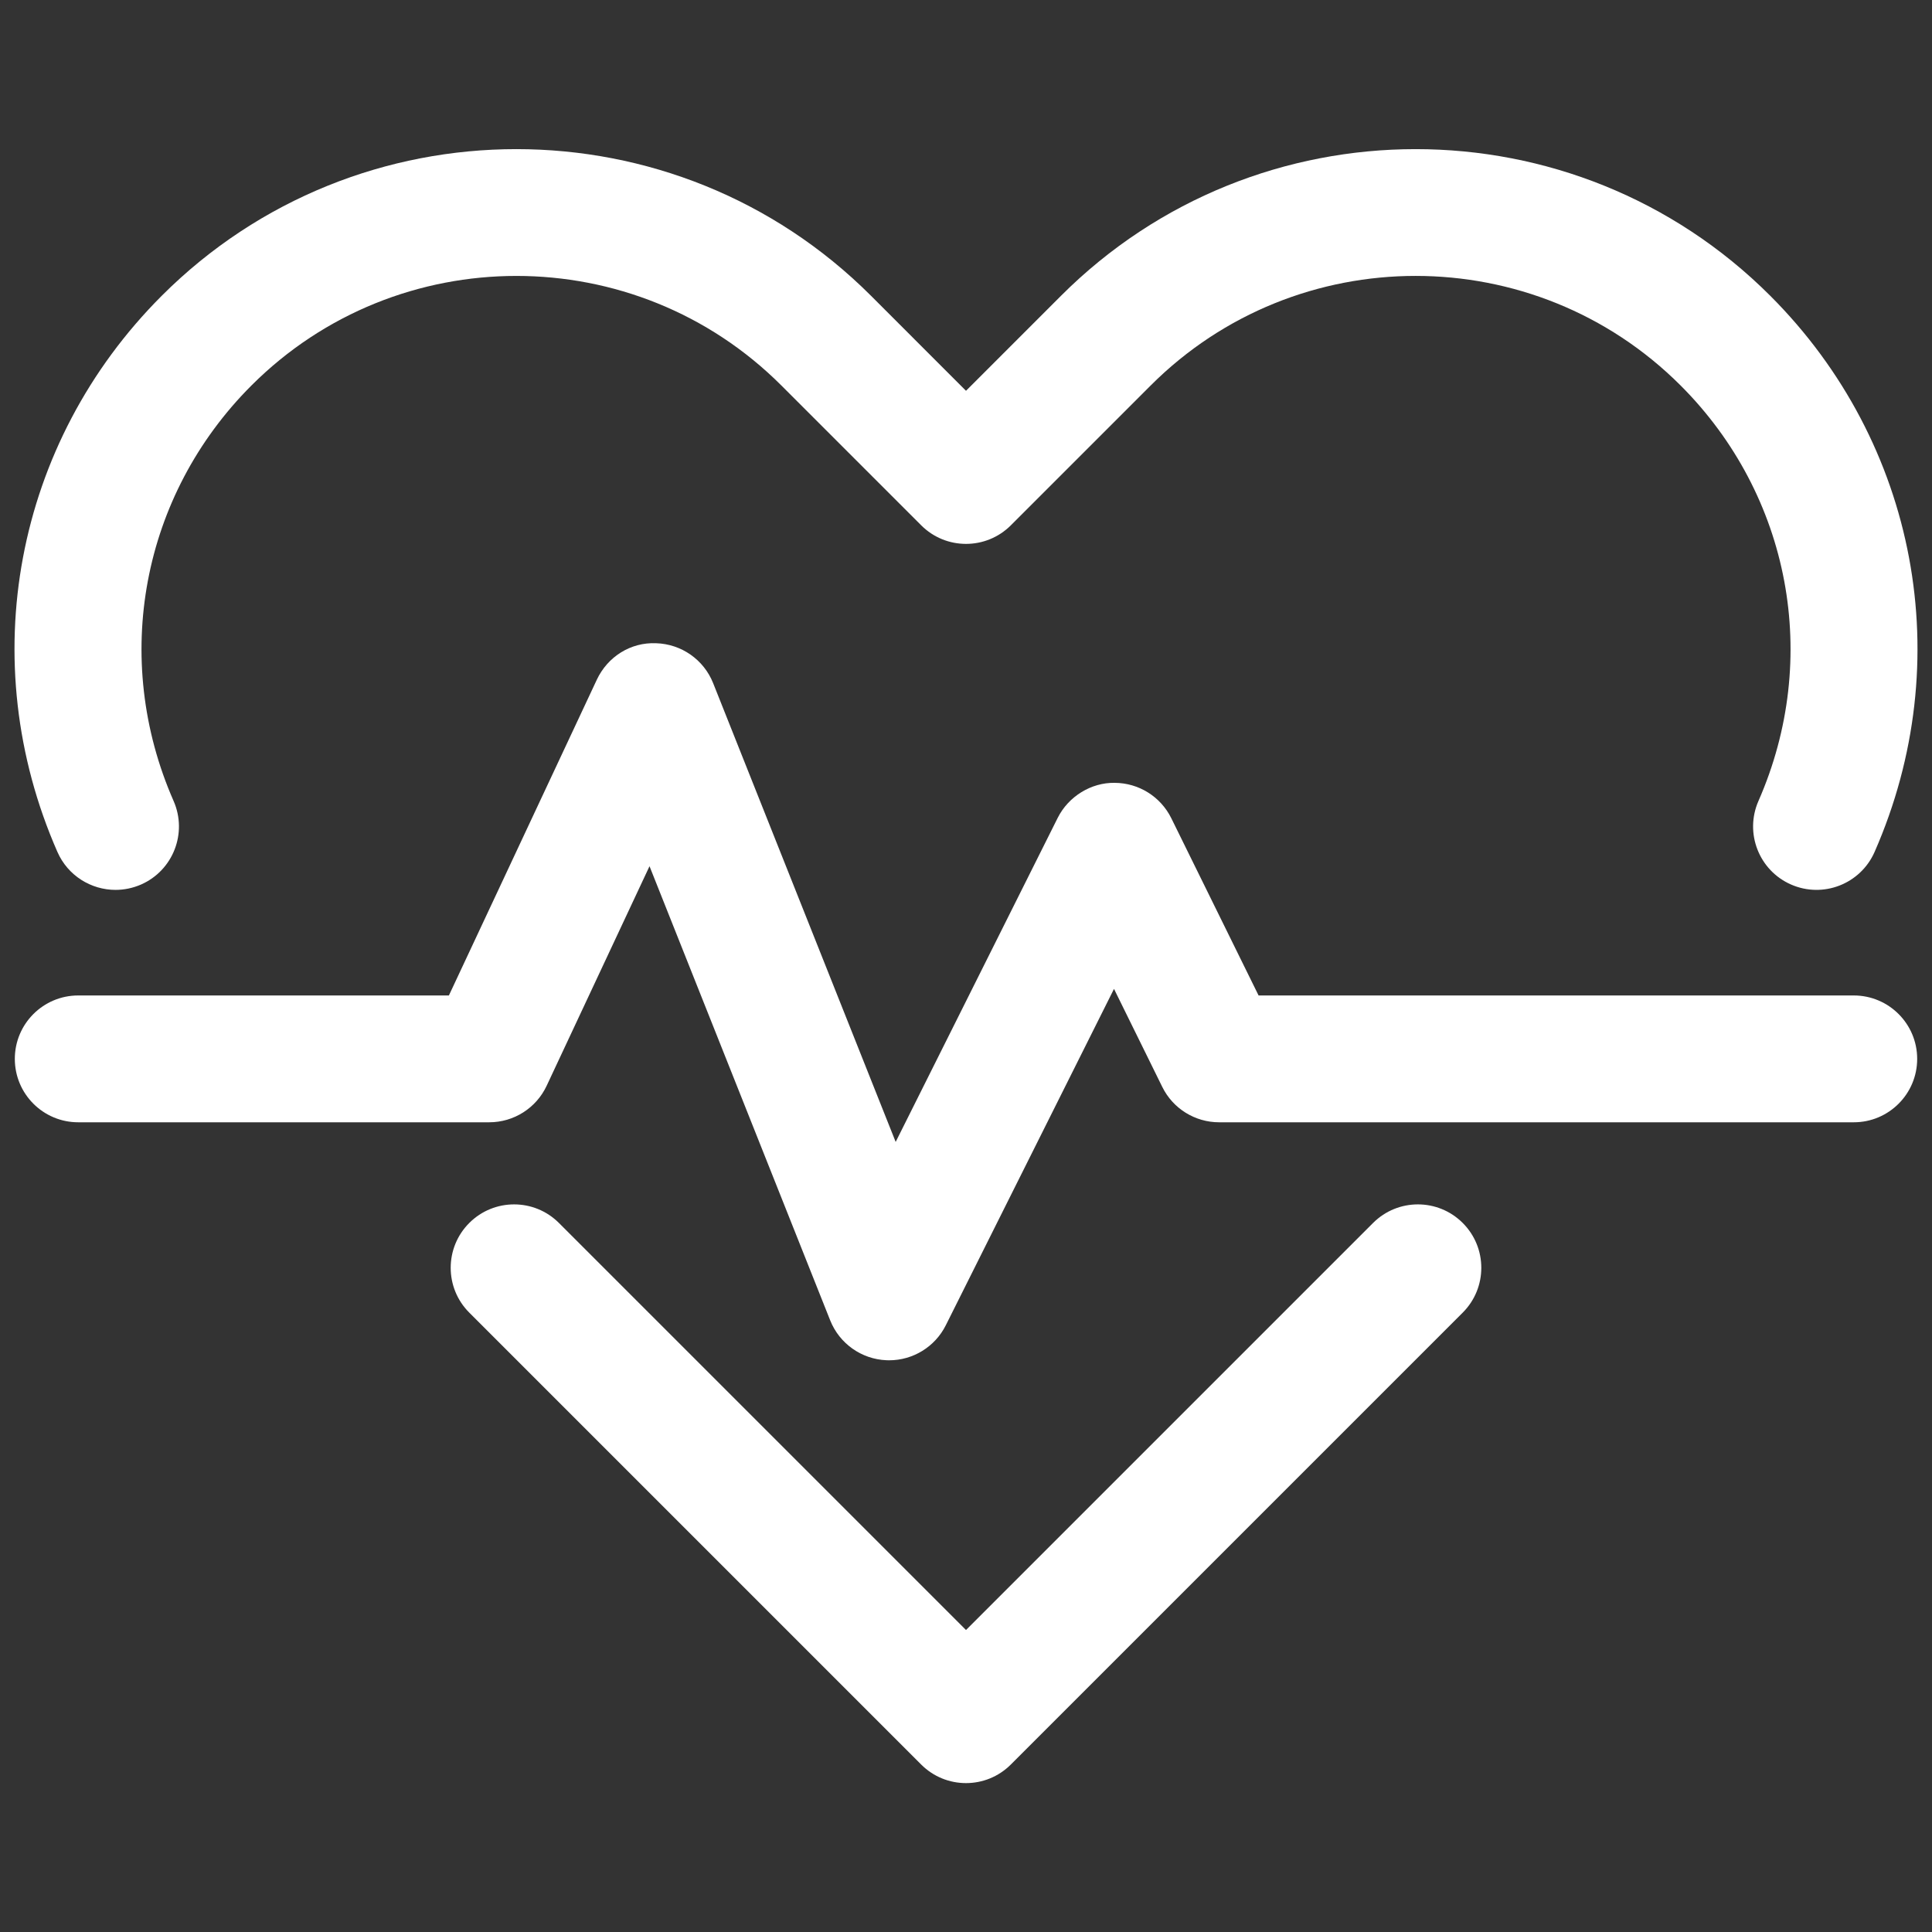
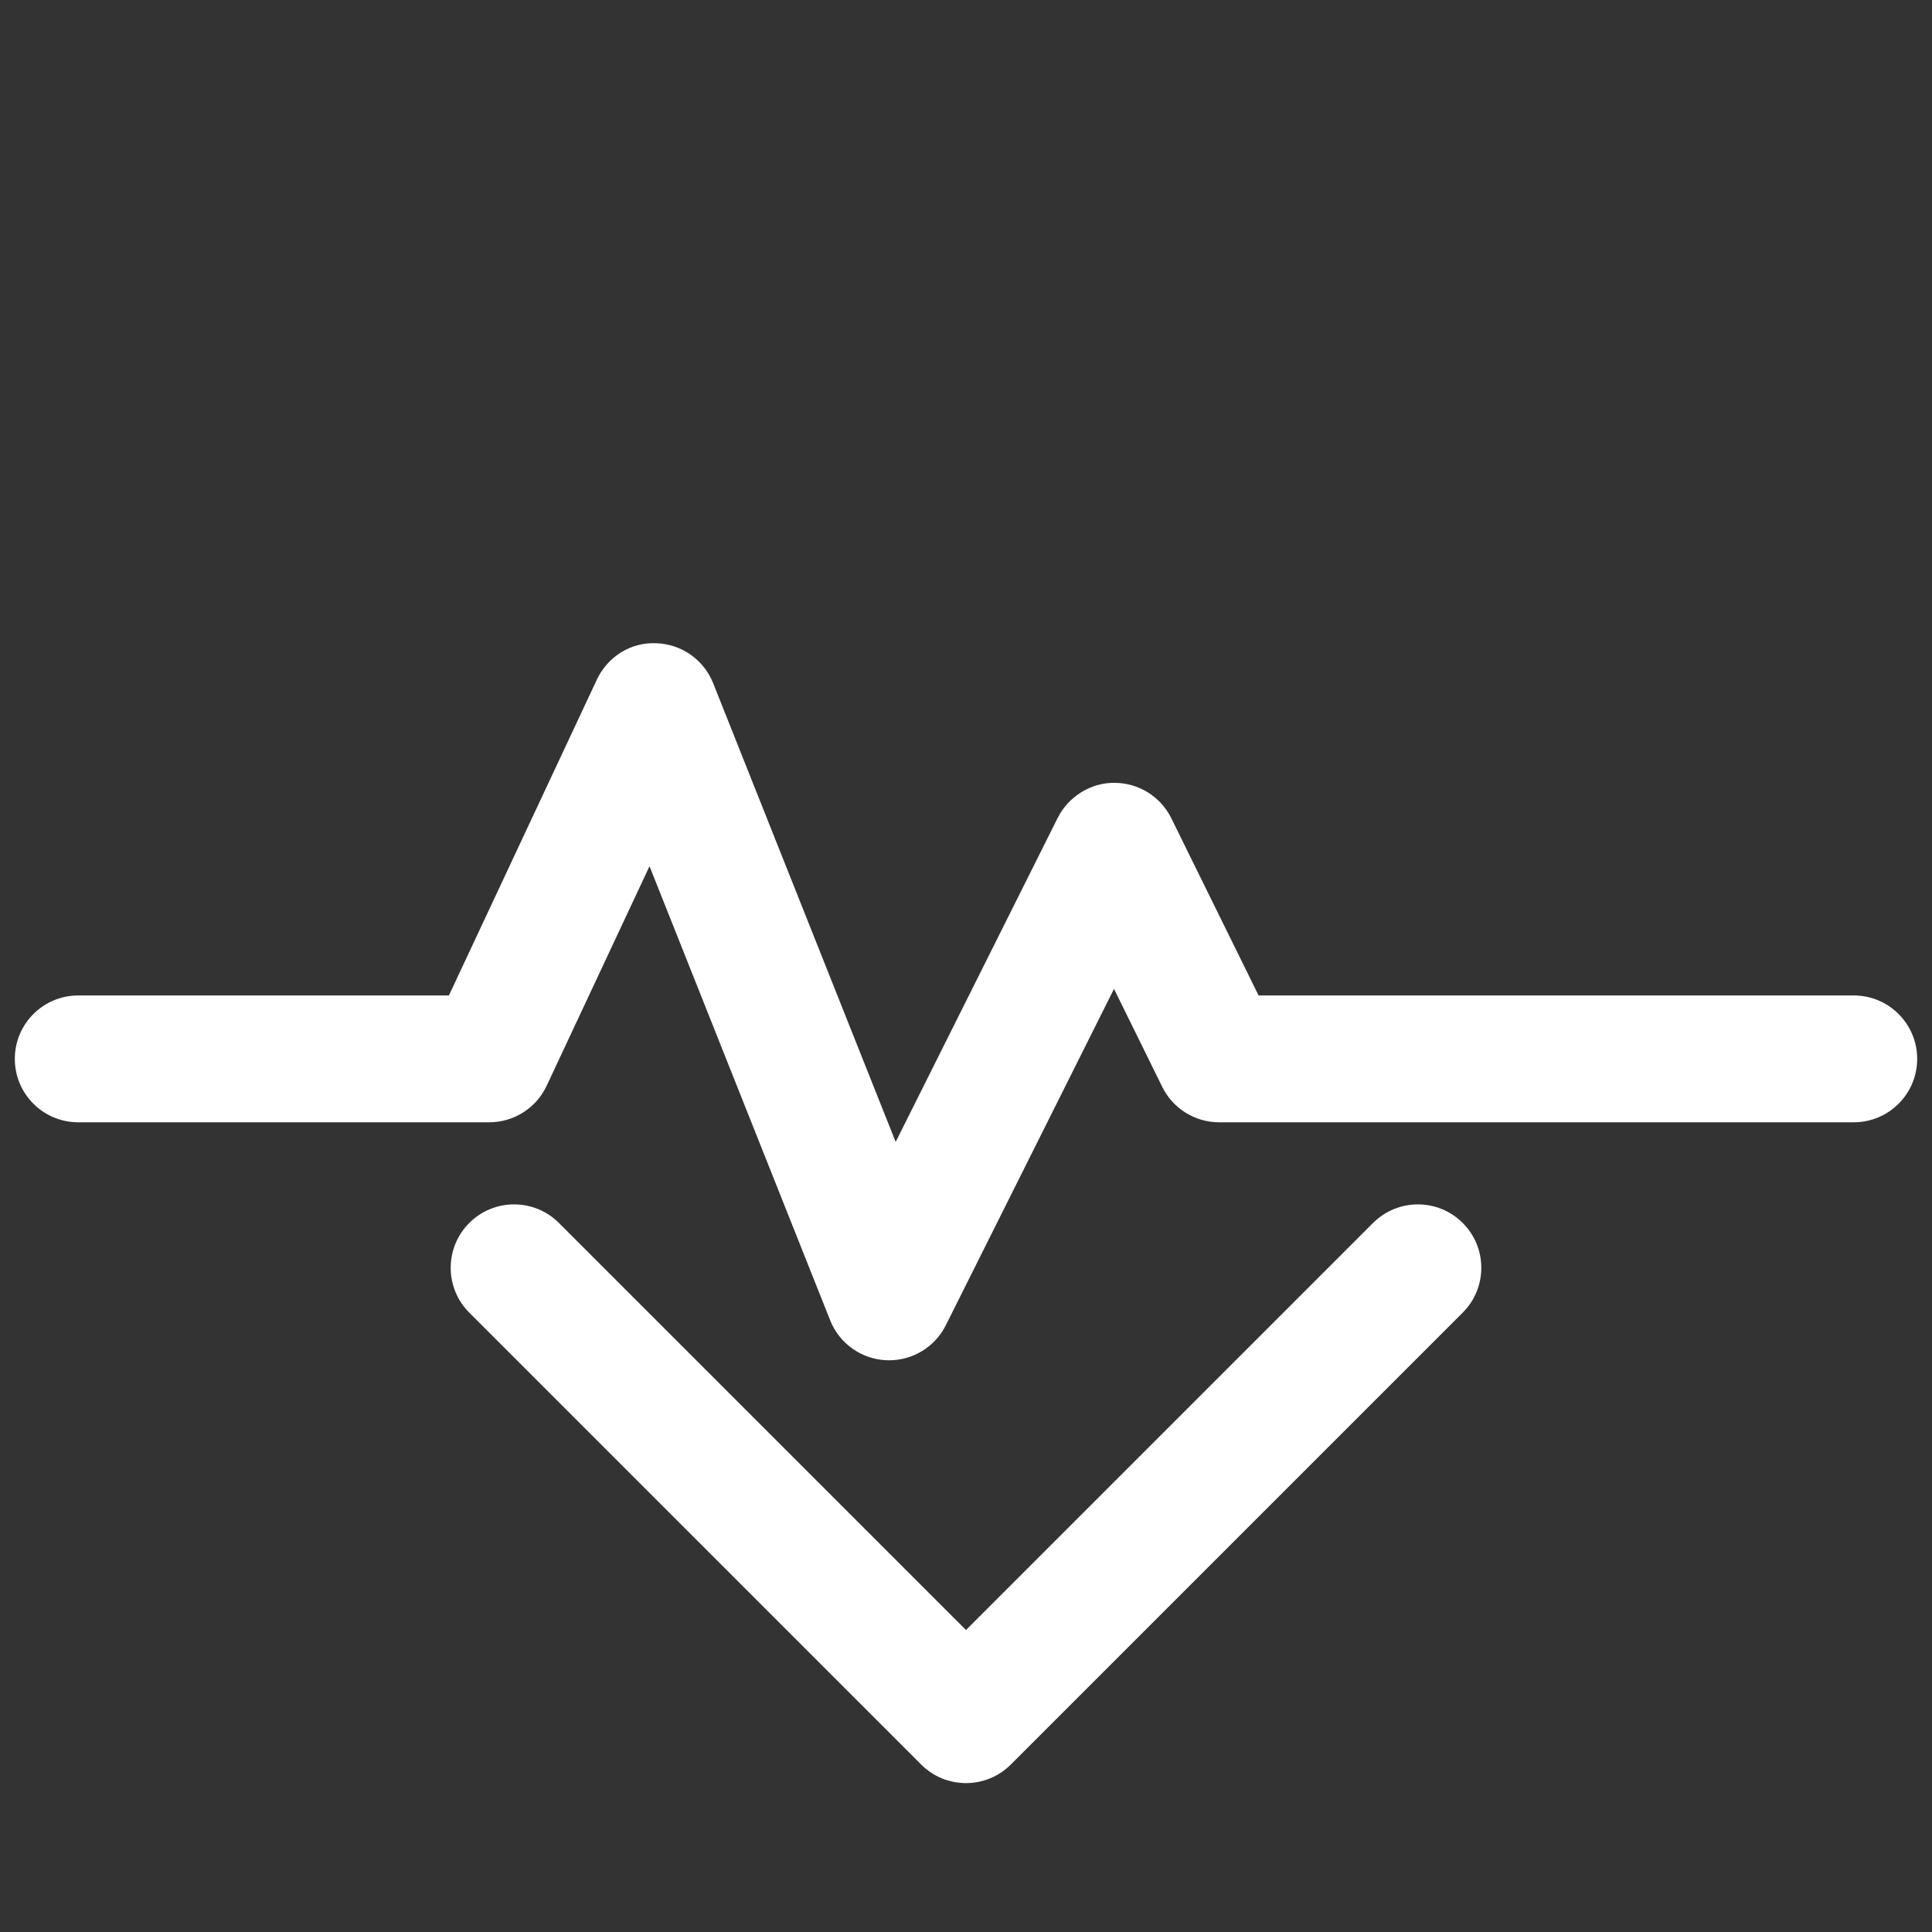
<svg xmlns="http://www.w3.org/2000/svg" version="1.1" width="256" height="256" viewBox="0 0 256 256" xml:space="preserve">
  <rect x="0" y="0" width="256" height="256" fill="#333333" stroke="none" />
  <desc>Created with Fabric.js 1.7.22</desc>
  <defs>
</defs>
  <g transform="translate(128 128) scale(0.72 0.72)" style="">
    <g style="stroke: none; stroke-width: 0; stroke-dasharray: none; stroke-linecap: butt; stroke-linejoin: miter; stroke-miterlimit: 10; fill: none; fill-rule: nonzero; opacity: 1;" transform="translate(-175.05 -175.05) scale(3.89 3.89)">
-       <path d="M 45 83.657 c -0.768 0 -1.536 -0.293 -2.121 -0.879 L 21.5 61.399 c -1.172 -1.171 -1.172 -3.071 0 -4.242 c 1.171 -1.172 3.071 -1.172 4.242 0 L 45 76.415 l 19.258 -19.258 c 1.172 -1.172 3.07 -1.172 4.242 0 c 1.172 1.171 1.172 3.071 0 4.242 L 47.121 82.778 C 46.535 83.364 45.768 83.657 45 83.657 z" style="stroke: none; stroke-width: 1; stroke-dasharray: none; stroke-linecap: butt; stroke-linejoin: miter; stroke-miterlimit: 10; fill: rgb(255,255,255); fill-rule: nonzero; opacity: 1;" transform=" matrix(1 0 0 1 0 0) " stroke-linecap="round" />
+       <path d="M 45 83.657 c -0.768 0 -1.536 -0.293 -2.121 -0.879 L 21.5 61.399 c -1.172 -1.171 -1.172 -3.071 0 -4.242 c 1.171 -1.172 3.071 -1.172 4.242 0 L 45 76.415 l 19.258 -19.258 c 1.172 -1.172 3.07 -1.172 4.242 0 c 1.172 1.171 1.172 3.071 0 4.242 L 47.121 82.778 C 46.535 83.364 45.768 83.657 45 83.657 " style="stroke: none; stroke-width: 1; stroke-dasharray: none; stroke-linecap: butt; stroke-linejoin: miter; stroke-miterlimit: 10; fill: rgb(255,255,255); fill-rule: nonzero; opacity: 1;" transform=" matrix(1 0 0 1 0 0) " stroke-linecap="round" />
      <path d="M 41.362 63.654 c -0.042 0 -0.085 -0.001 -0.128 -0.003 c -1.181 -0.05 -2.223 -0.789 -2.66 -1.888 l -8.547 -21.484 l -4.866 10.387 c -0.494 1.055 -1.553 1.728 -2.717 1.728 H 3 c -1.657 0 -3 -1.343 -3 -3 s 1.343 -3 3 -3 h 17.536 l 6.998 -14.938 c 0.507 -1.083 1.595 -1.78 2.806 -1.726 c 1.196 0.036 2.256 0.778 2.698 1.89 l 8.635 21.703 l 7.665 -15.33 c 0.51 -1.02 1.591 -1.677 2.692 -1.658 c 1.14 0.003 2.179 0.652 2.683 1.674 l 4.129 8.385 H 87 c 1.657 0 3 1.343 3 3 s -1.343 3 -3 3 H 56.976 c -1.143 0 -2.187 -0.649 -2.691 -1.675 l -2.283 -4.636 l -7.957 15.913 C 43.535 63.016 42.494 63.654 41.362 63.654 z" style="stroke: none; stroke-width: 1; stroke-dasharray: none; stroke-linecap: butt; stroke-linejoin: miter; stroke-miterlimit: 10; fill: rgb(255,255,255); fill-rule: nonzero; opacity: 1;" transform=" matrix(1 0 0 1 0 0) " stroke-linecap="round" />
-       <path d="M 4.764 41.399 c -1.154 0 -2.254 -0.67 -2.749 -1.795 C -1.947 30.58 -0.01 20.252 6.95 13.292 c 9.25 -9.251 24.304 -9.251 33.556 0 L 45 17.787 l 4.494 -4.494 c 9.251 -9.251 24.303 -9.253 33.556 0 c 6.96 6.959 8.897 17.287 4.935 26.311 c -0.666 1.516 -2.435 2.207 -3.953 1.541 c -1.518 -0.666 -2.207 -2.436 -1.541 -3.953 c 2.961 -6.743 1.516 -14.458 -3.683 -19.656 c -6.911 -6.911 -18.158 -6.913 -25.071 0 l -6.615 6.615 c -1.172 1.172 -3.071 1.172 -4.242 0 l -6.615 -6.615 c -6.912 -6.911 -18.159 -6.911 -25.071 0 c -5.198 5.198 -6.644 12.914 -3.683 19.657 c 0.666 1.517 -0.024 3.287 -1.541 3.953 C 5.576 41.317 5.167 41.399 4.764 41.399 z" style="stroke: none; stroke-width: 1; stroke-dasharray: none; stroke-linecap: butt; stroke-linejoin: miter; stroke-miterlimit: 10; fill: rgb(255,255,255); fill-rule: nonzero; opacity: 1;" transform=" matrix(1 0 0 1 0 0) " stroke-linecap="round" />
    </g>
  </g>
</svg>